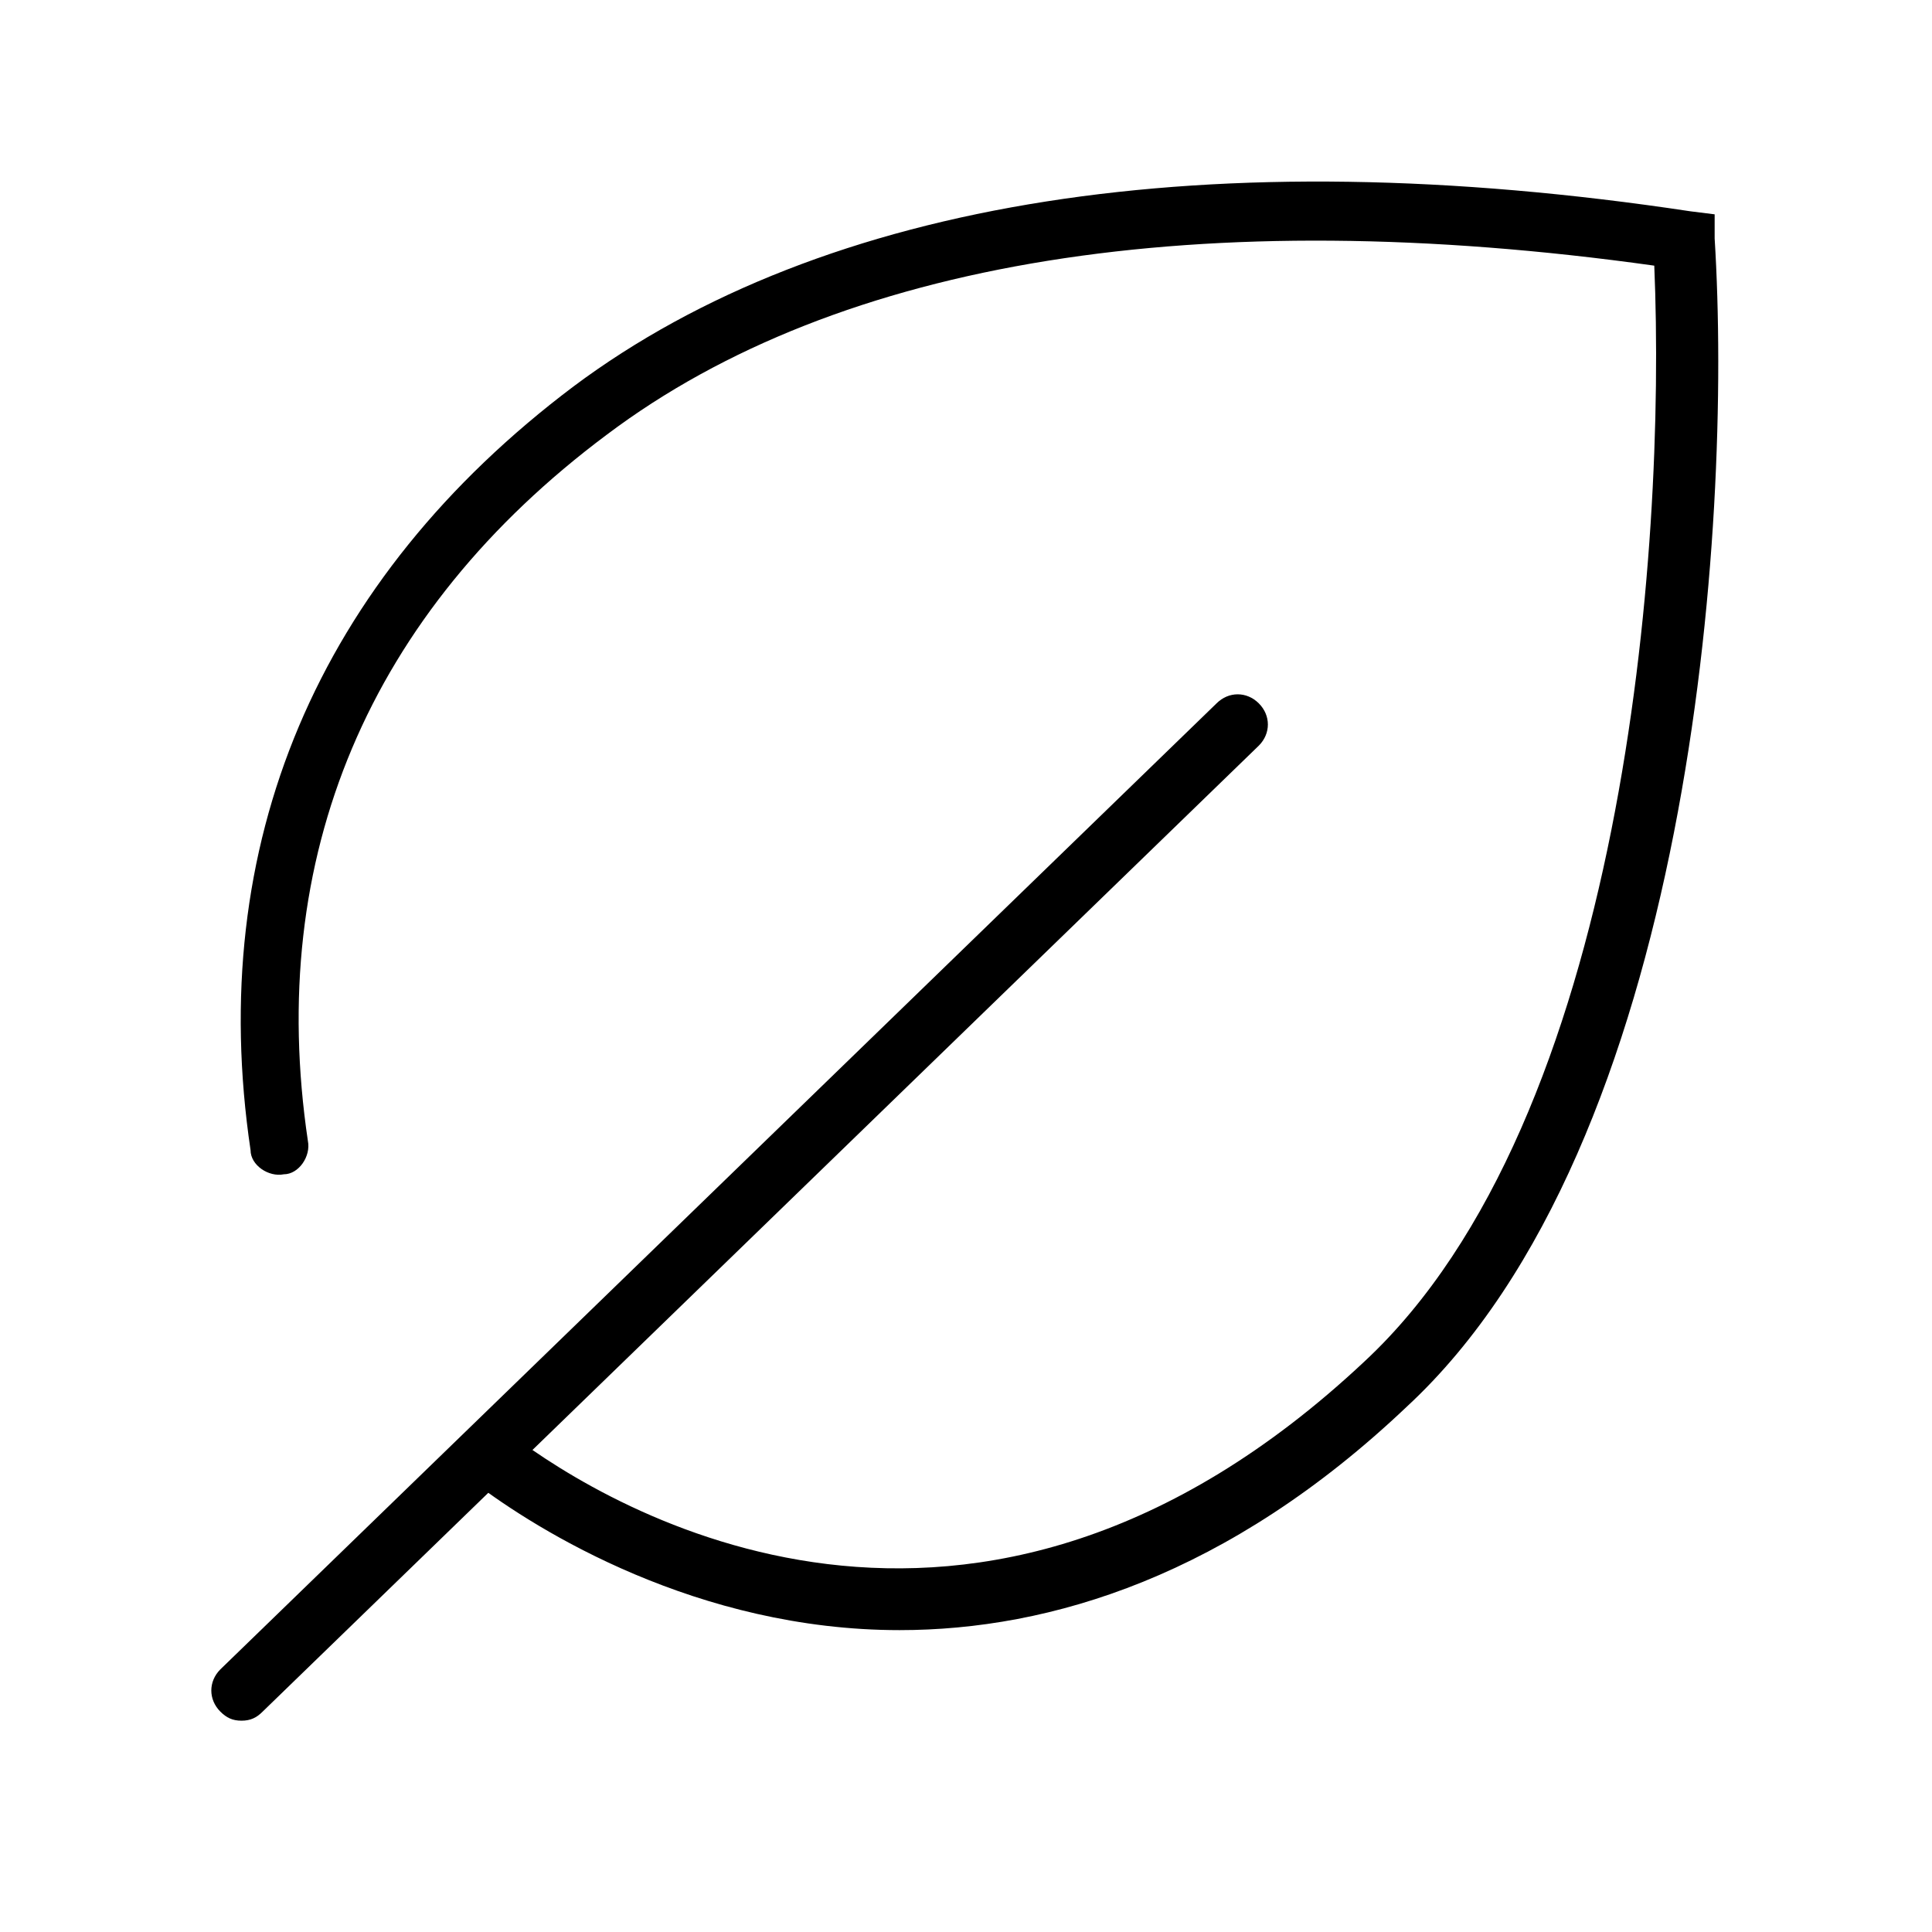
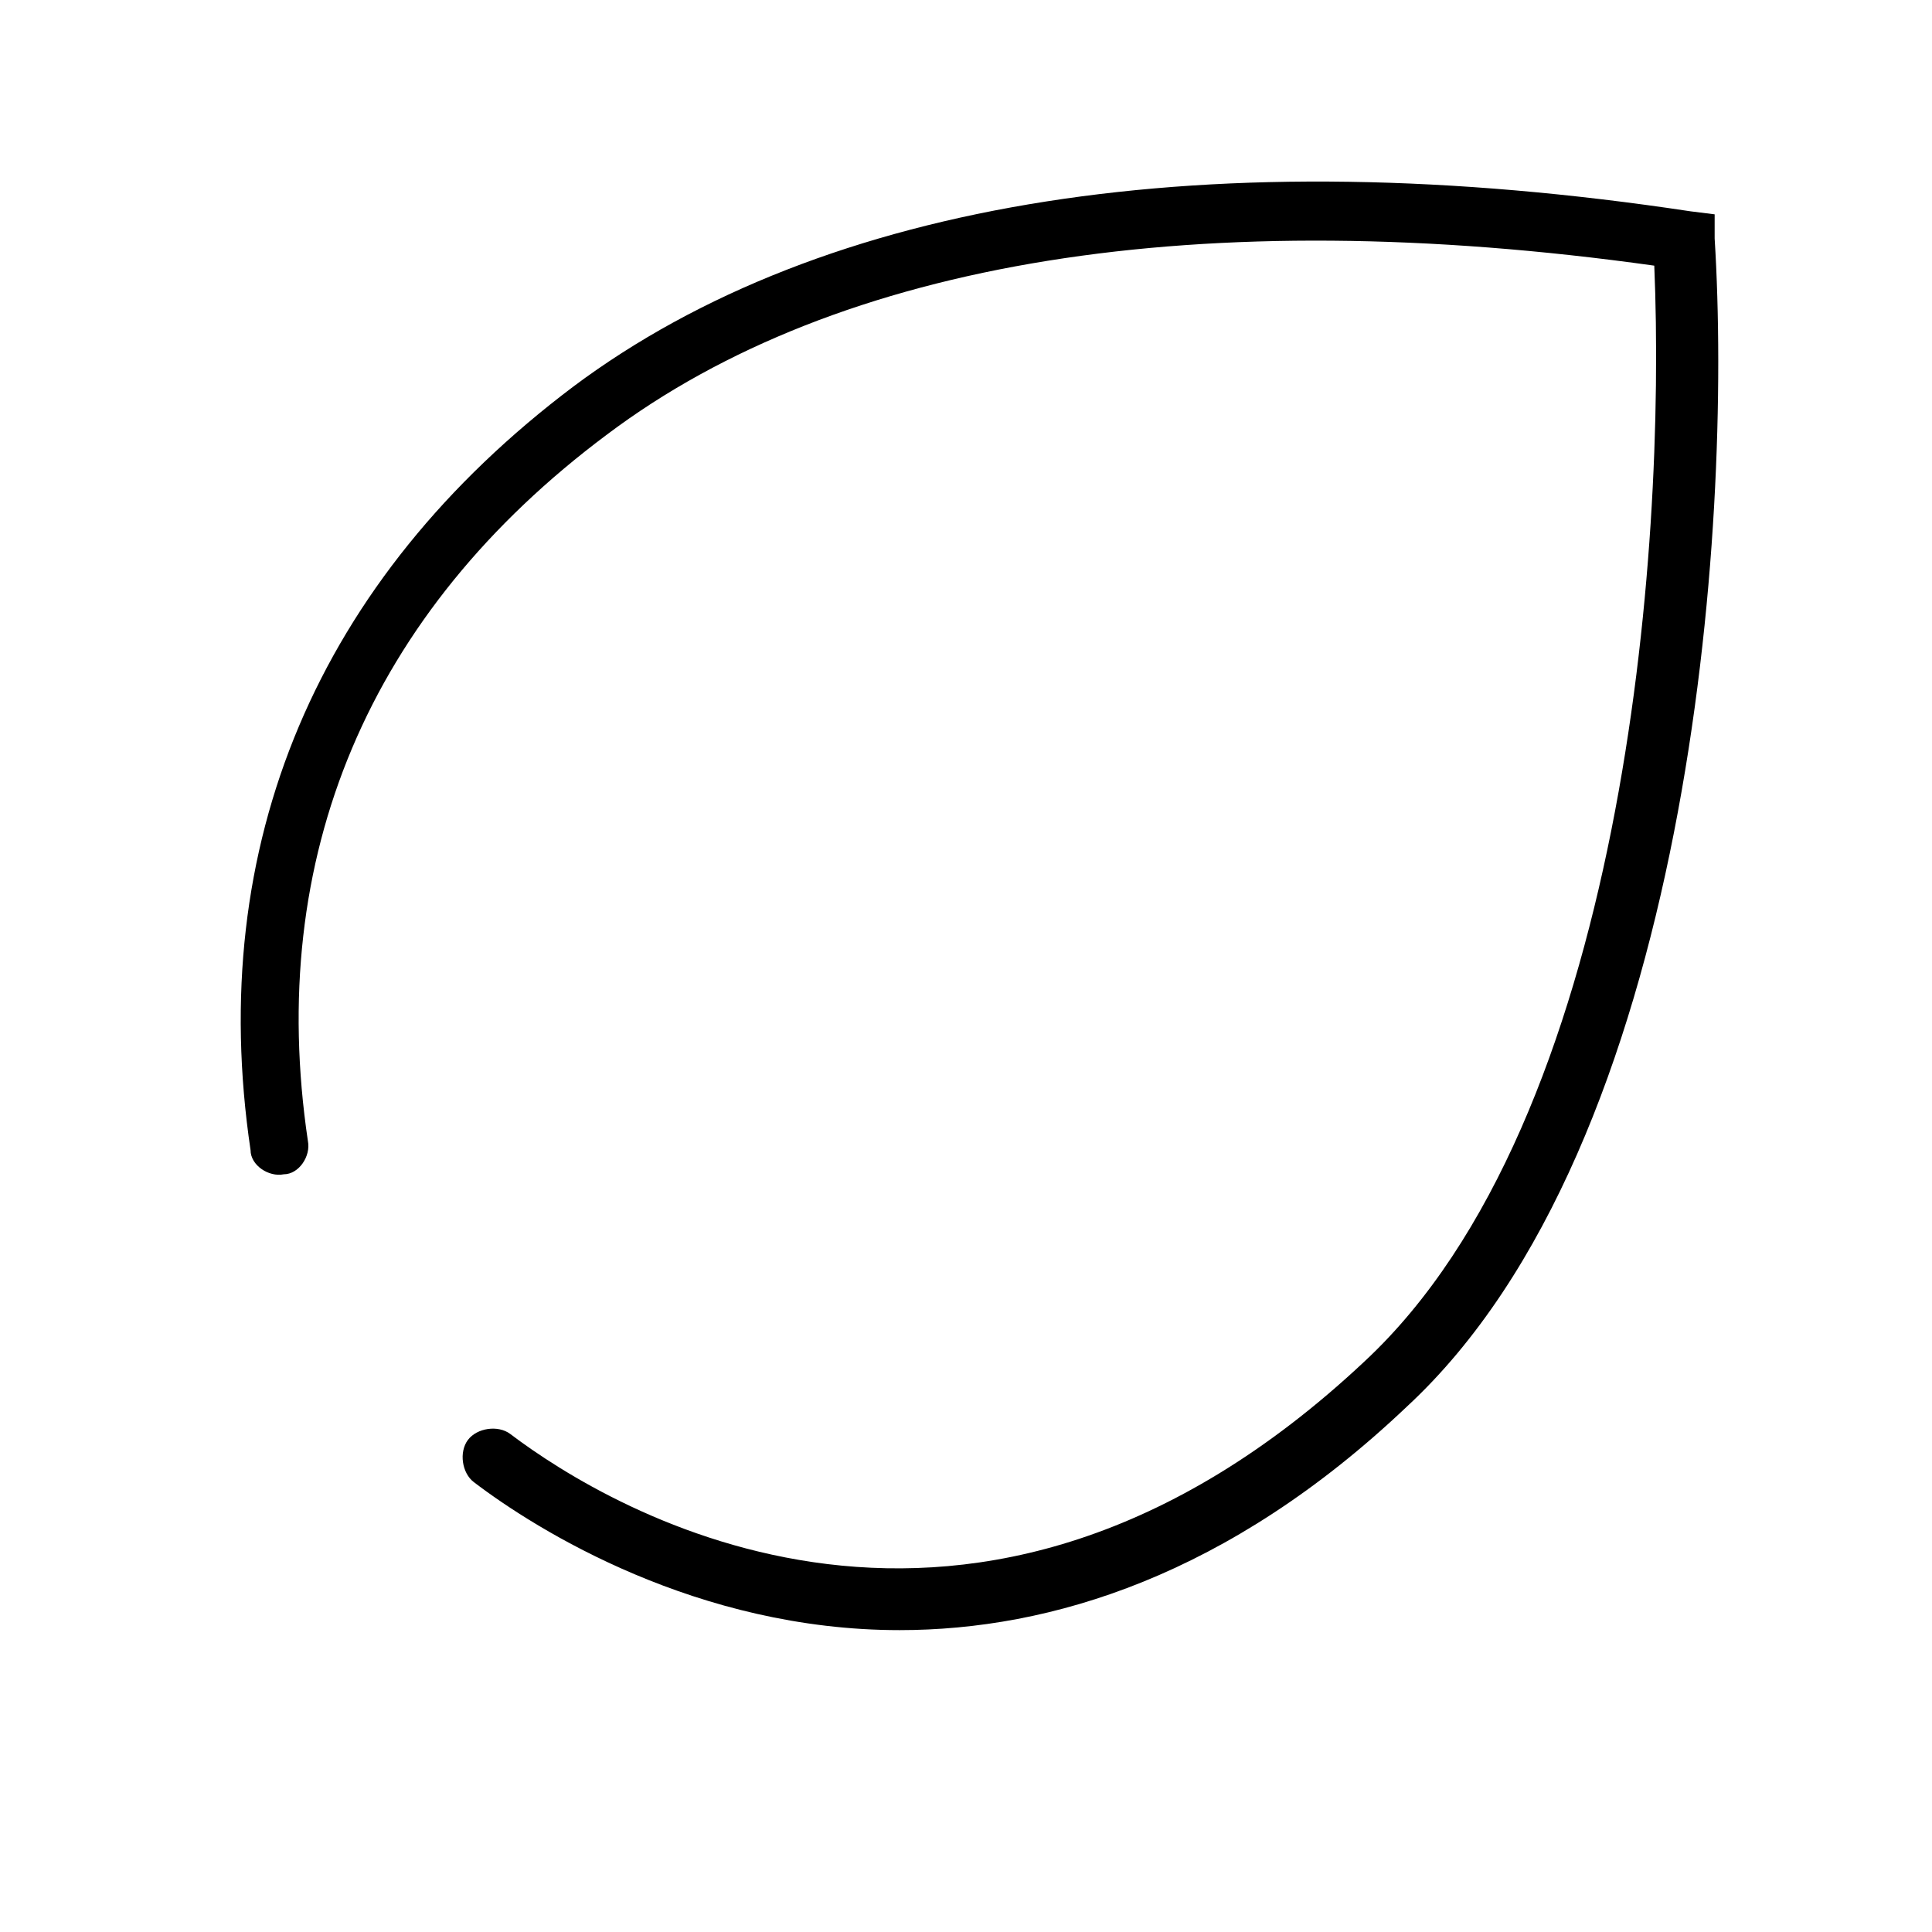
<svg xmlns="http://www.w3.org/2000/svg" version="1.1" x="0px" y="0px" viewBox="0 0 64 64" style="enable-background:new 0 0 64 64;" xml:space="preserve">
  <g>
-     <path d="M8,57c-0.3,0-0.5-0.1-0.7-0.3c-0.4-0.4-0.4-1,0-1.4l33-32c0.4-0.4,1-0.4,1.4,0c0.4,0.4,0.4,1,0,1.4l-33,32   C8.5,56.9,8.3,57,8,57z" />
-   </g>
+     </g>
  <g>
    <path d="M29.8,54c-6.7,0-12-3.3-14.1-4.9c-0.4-0.3-0.5-1-0.2-1.4c0.3-0.4,1-0.5,1.4-0.2c3.3,2.5,15.3,9.8,28.3-2.4   c8.6-8,10-26.8,9.6-36.3c-15-2.1-27-0.2-34.7,5.6c-7.9,5.9-11.3,14-9.9,23.4c0.1,0.5-0.3,1.1-0.8,1.1c-0.5,0.1-1.1-0.3-1.1-0.8   C6.8,28,10.5,19.2,19,12.8C27.3,6.6,40.1,4.6,56,7l0.8,0.1l0,0.8c0.6,9.6-0.8,30-10.2,38.7C40.7,52.2,34.8,54,29.8,54z" />
  </g>
</svg>